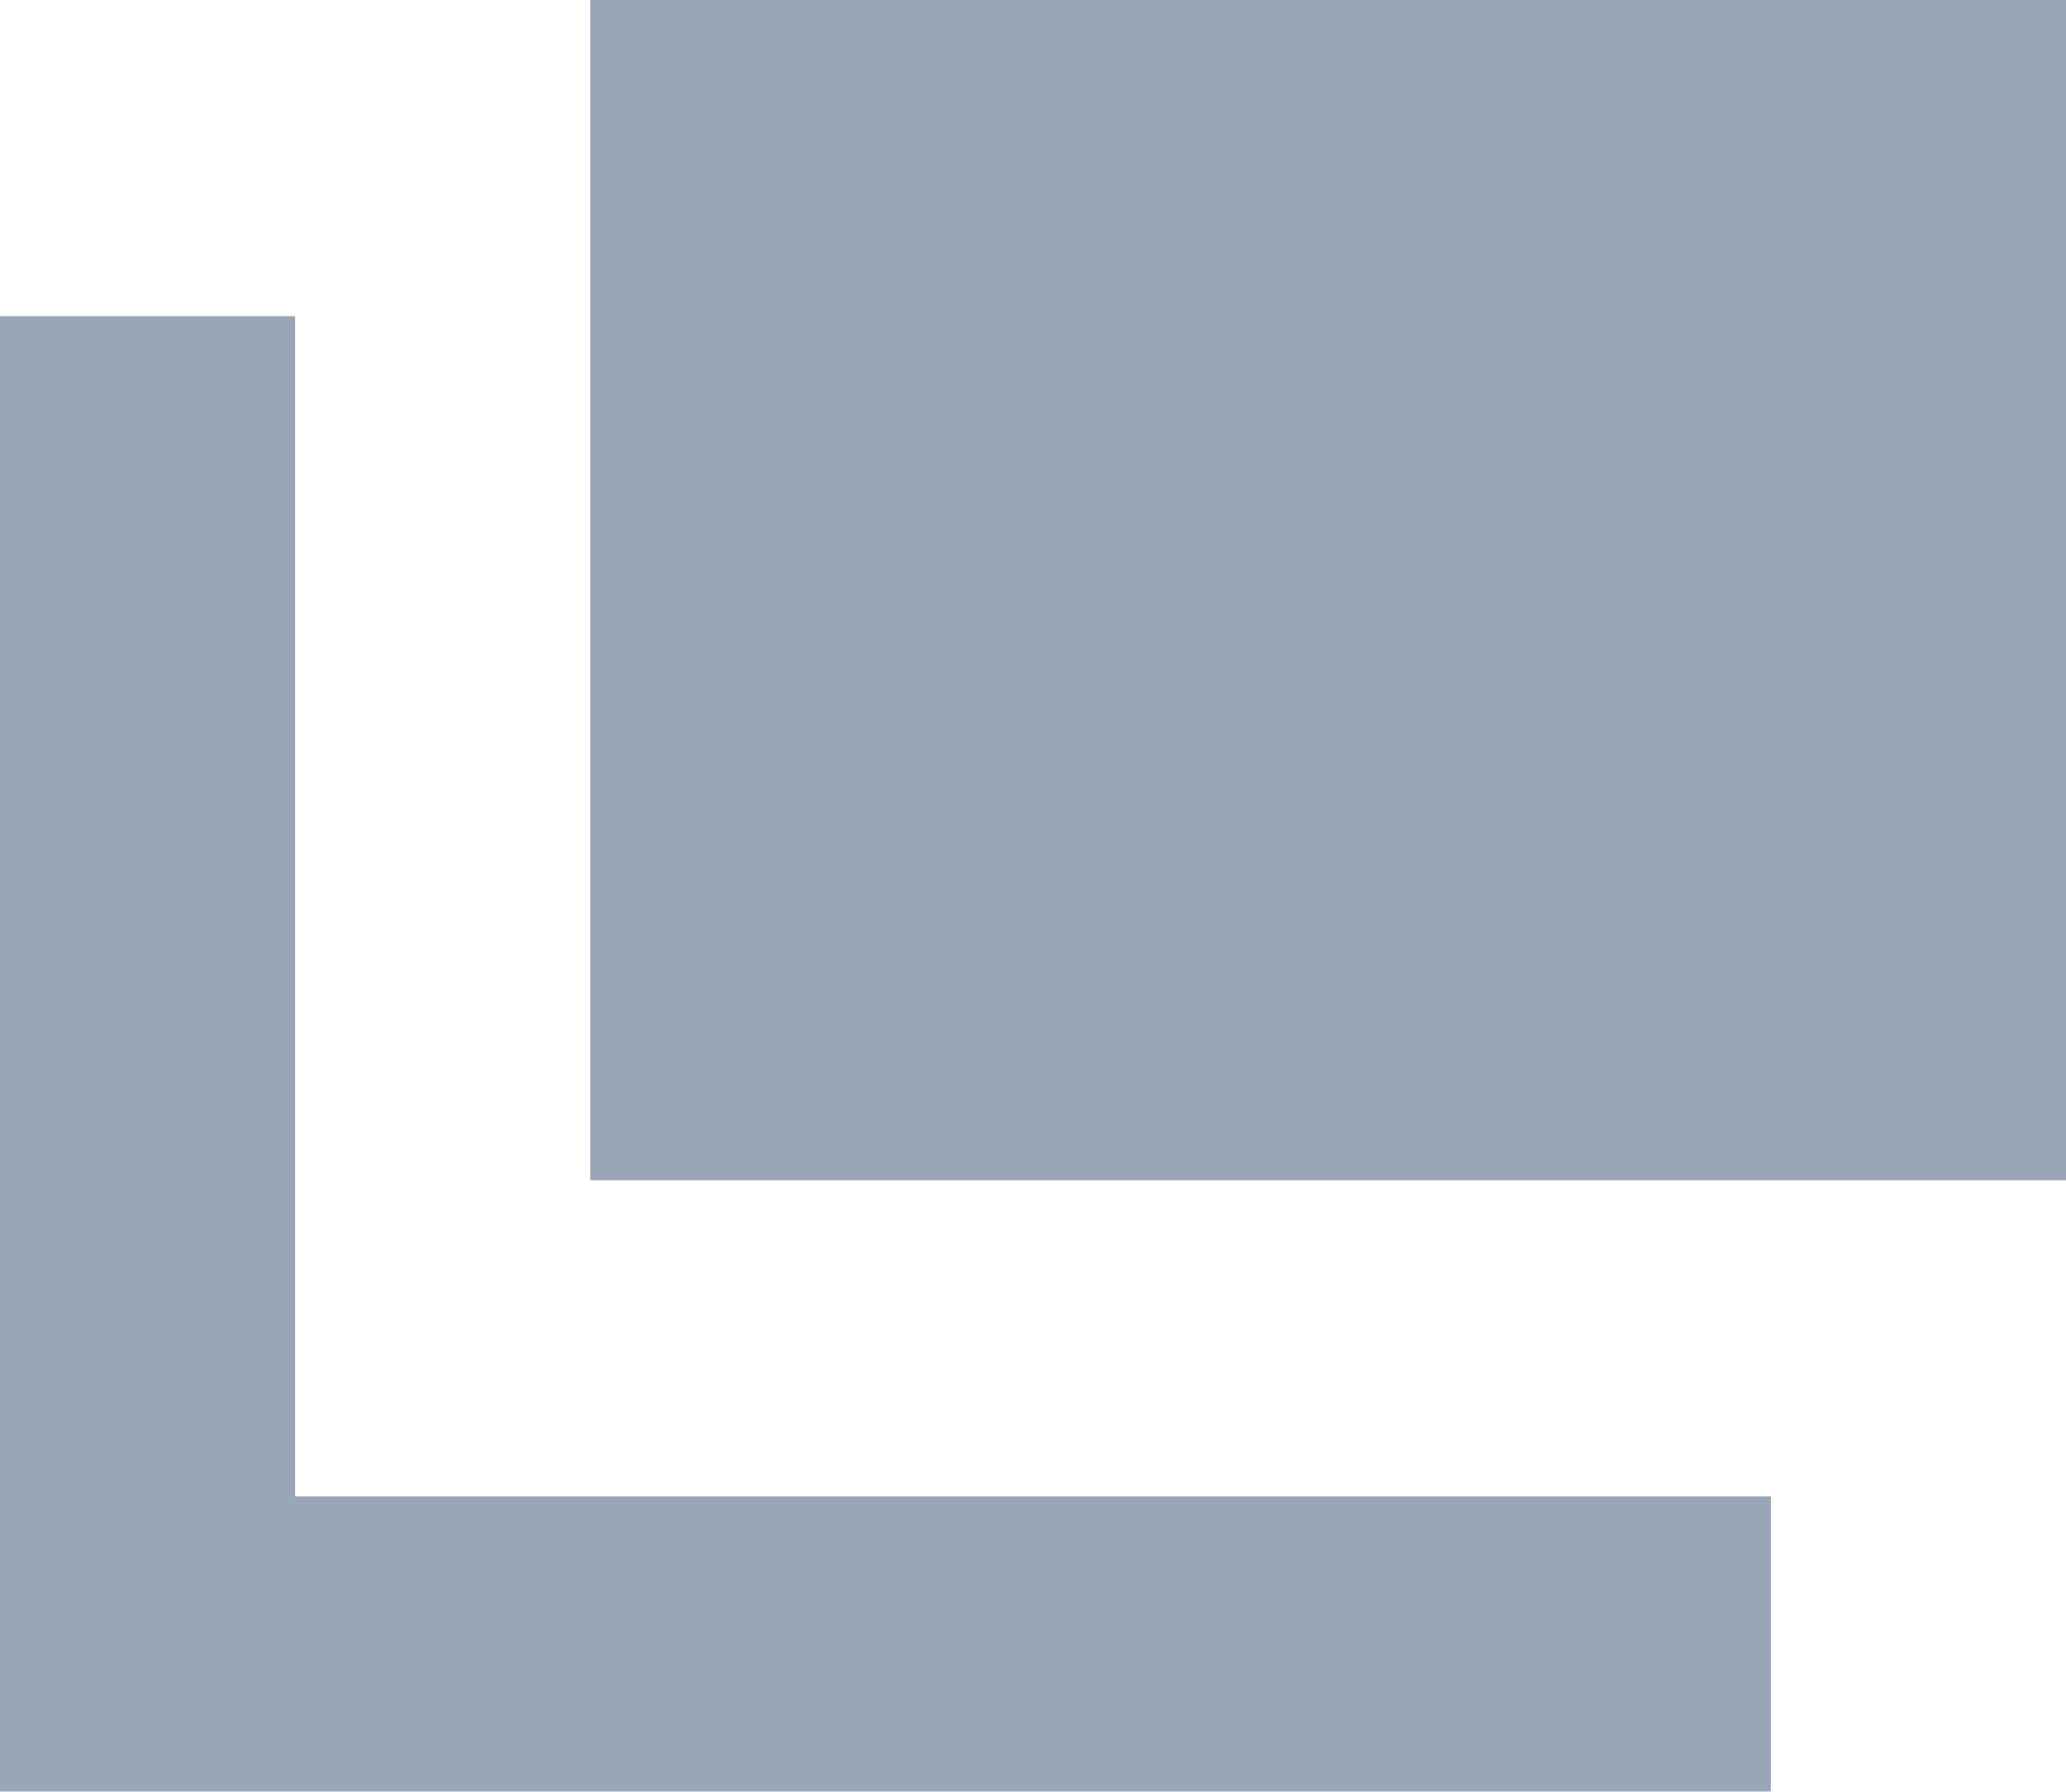
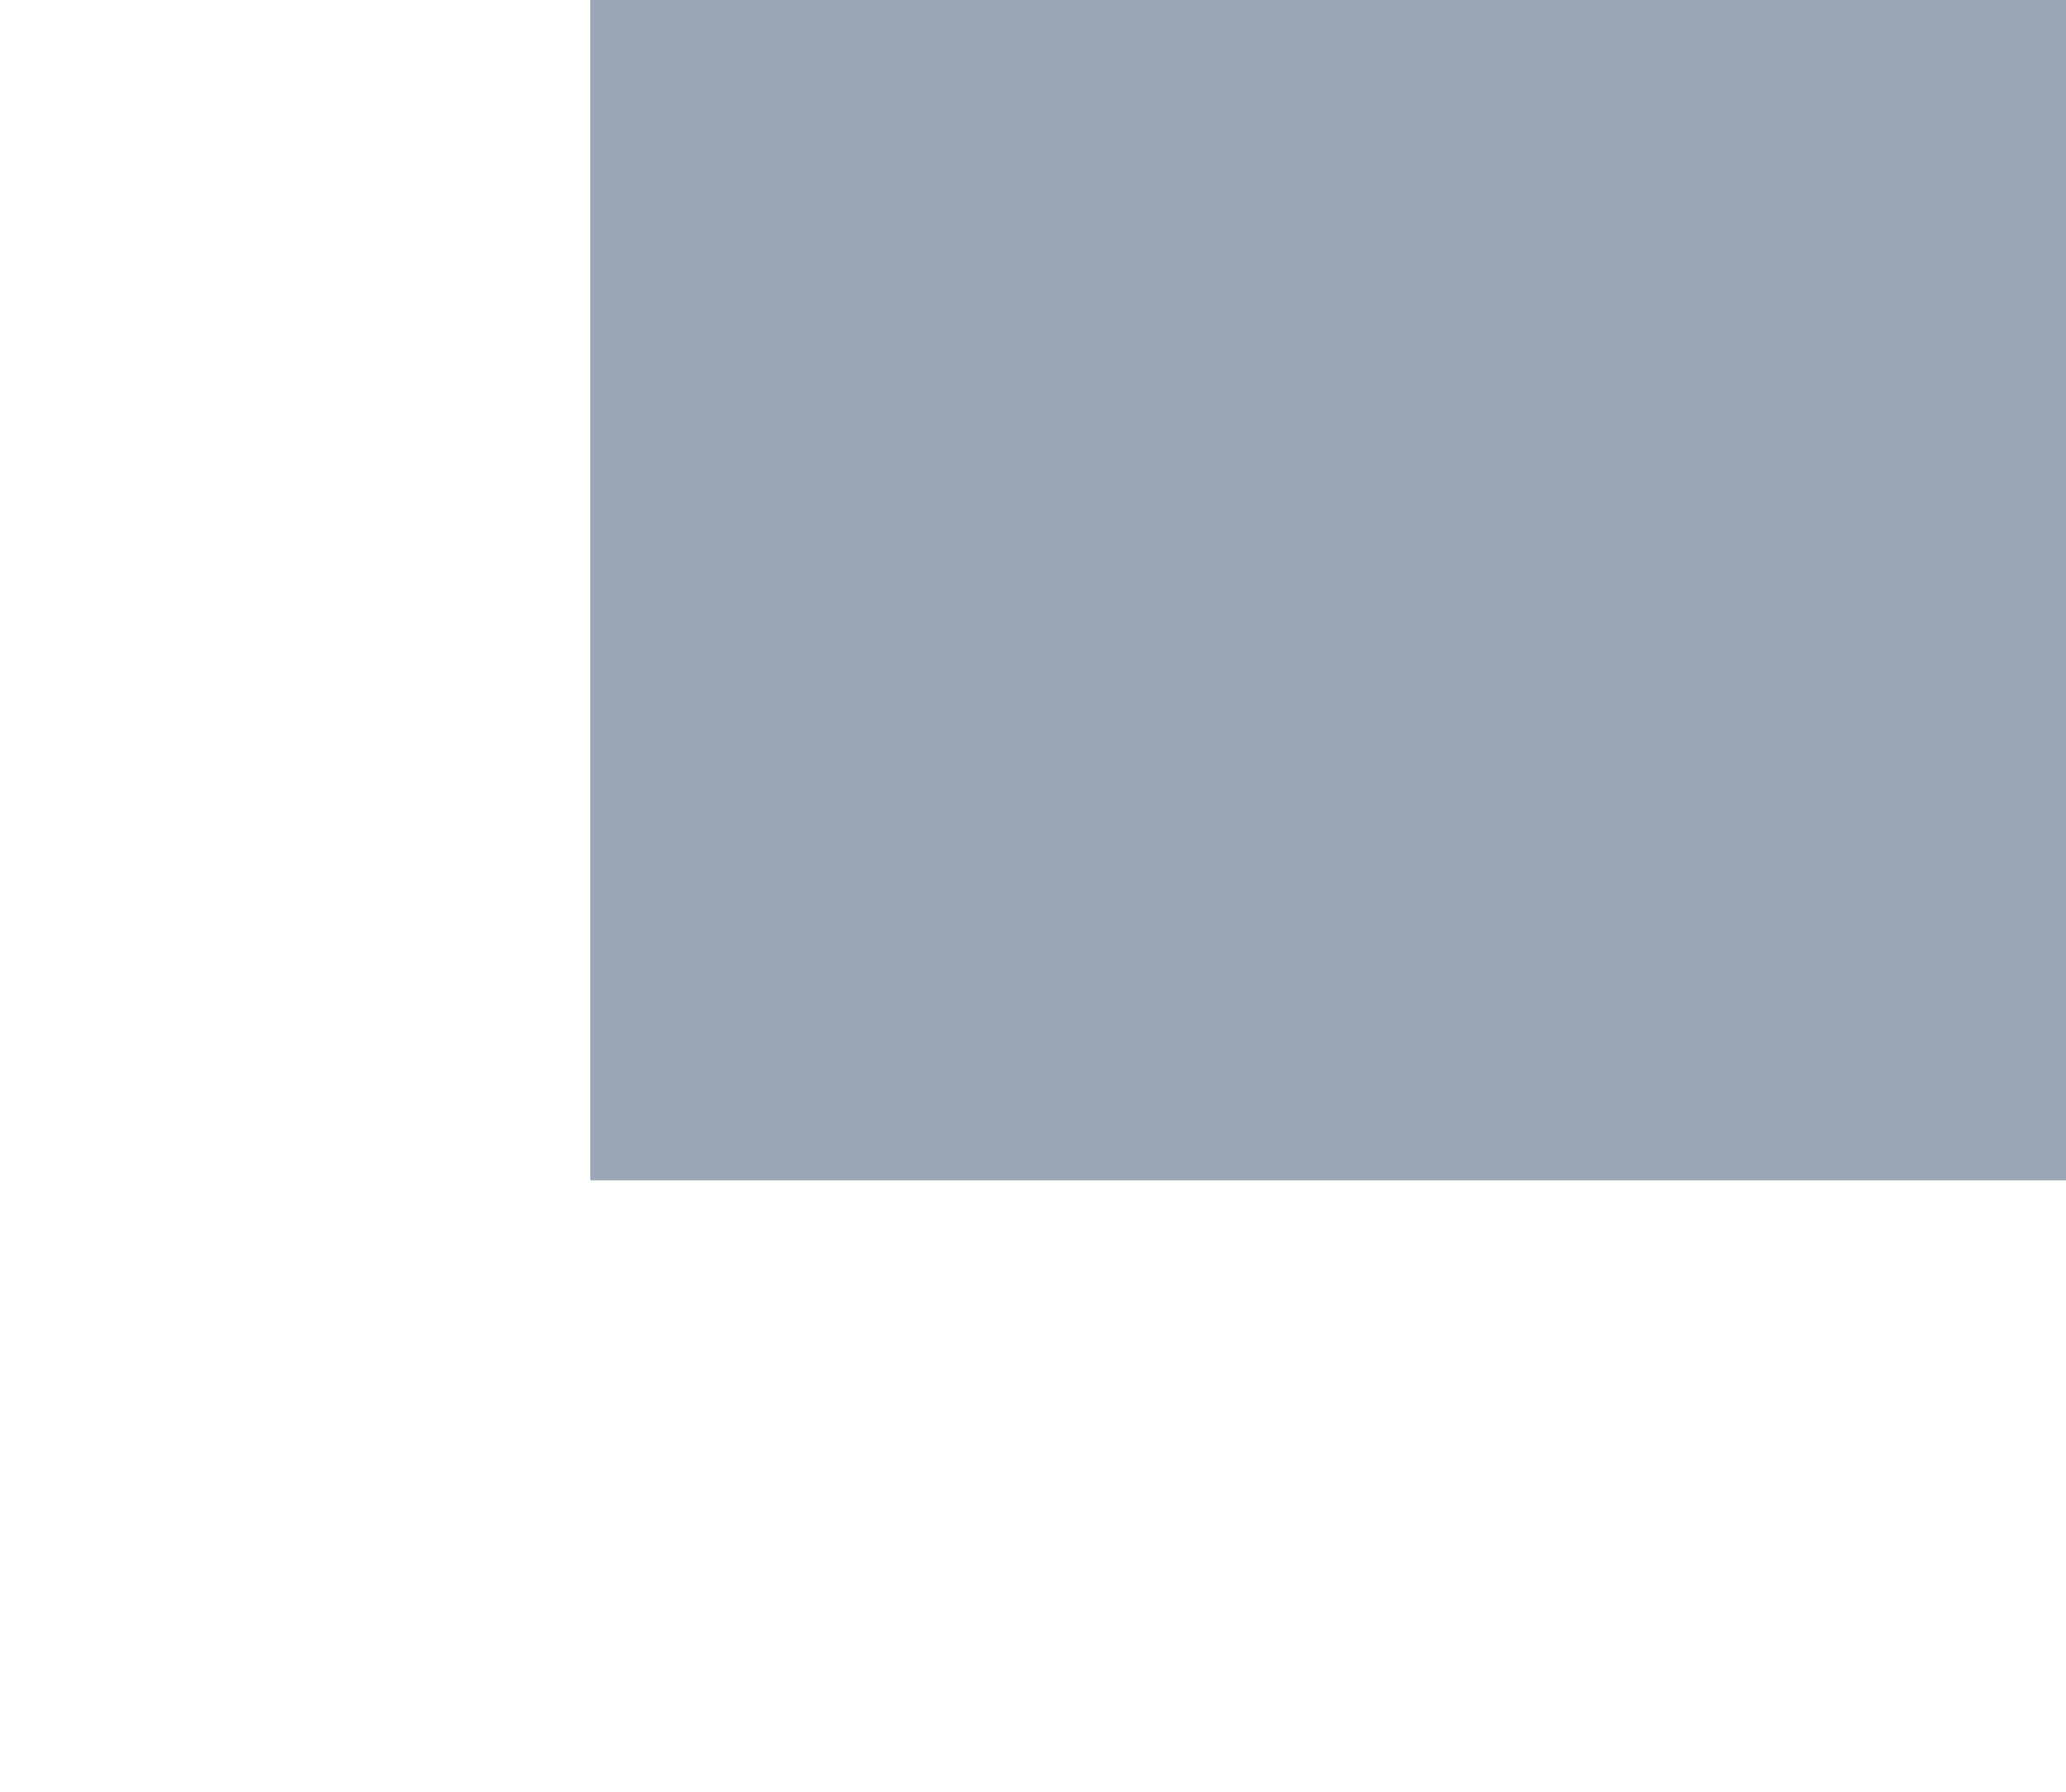
<svg xmlns="http://www.w3.org/2000/svg" id="アイコン_外部リンク_" data-name="アイコン（外部リンク）" width="14" height="12.144" viewBox="0 0 14 12.144">
  <rect id="長方形_1209" data-name="長方形 1209" width="10" height="8" transform="translate(4)" fill="#98a6b5" />
-   <path id="パス_762" data-name="パス 762" d="M3,14.071v-8H1v10H13v-2Z" transform="translate(-1 -3.928)" fill="#98a6b5" />
</svg>